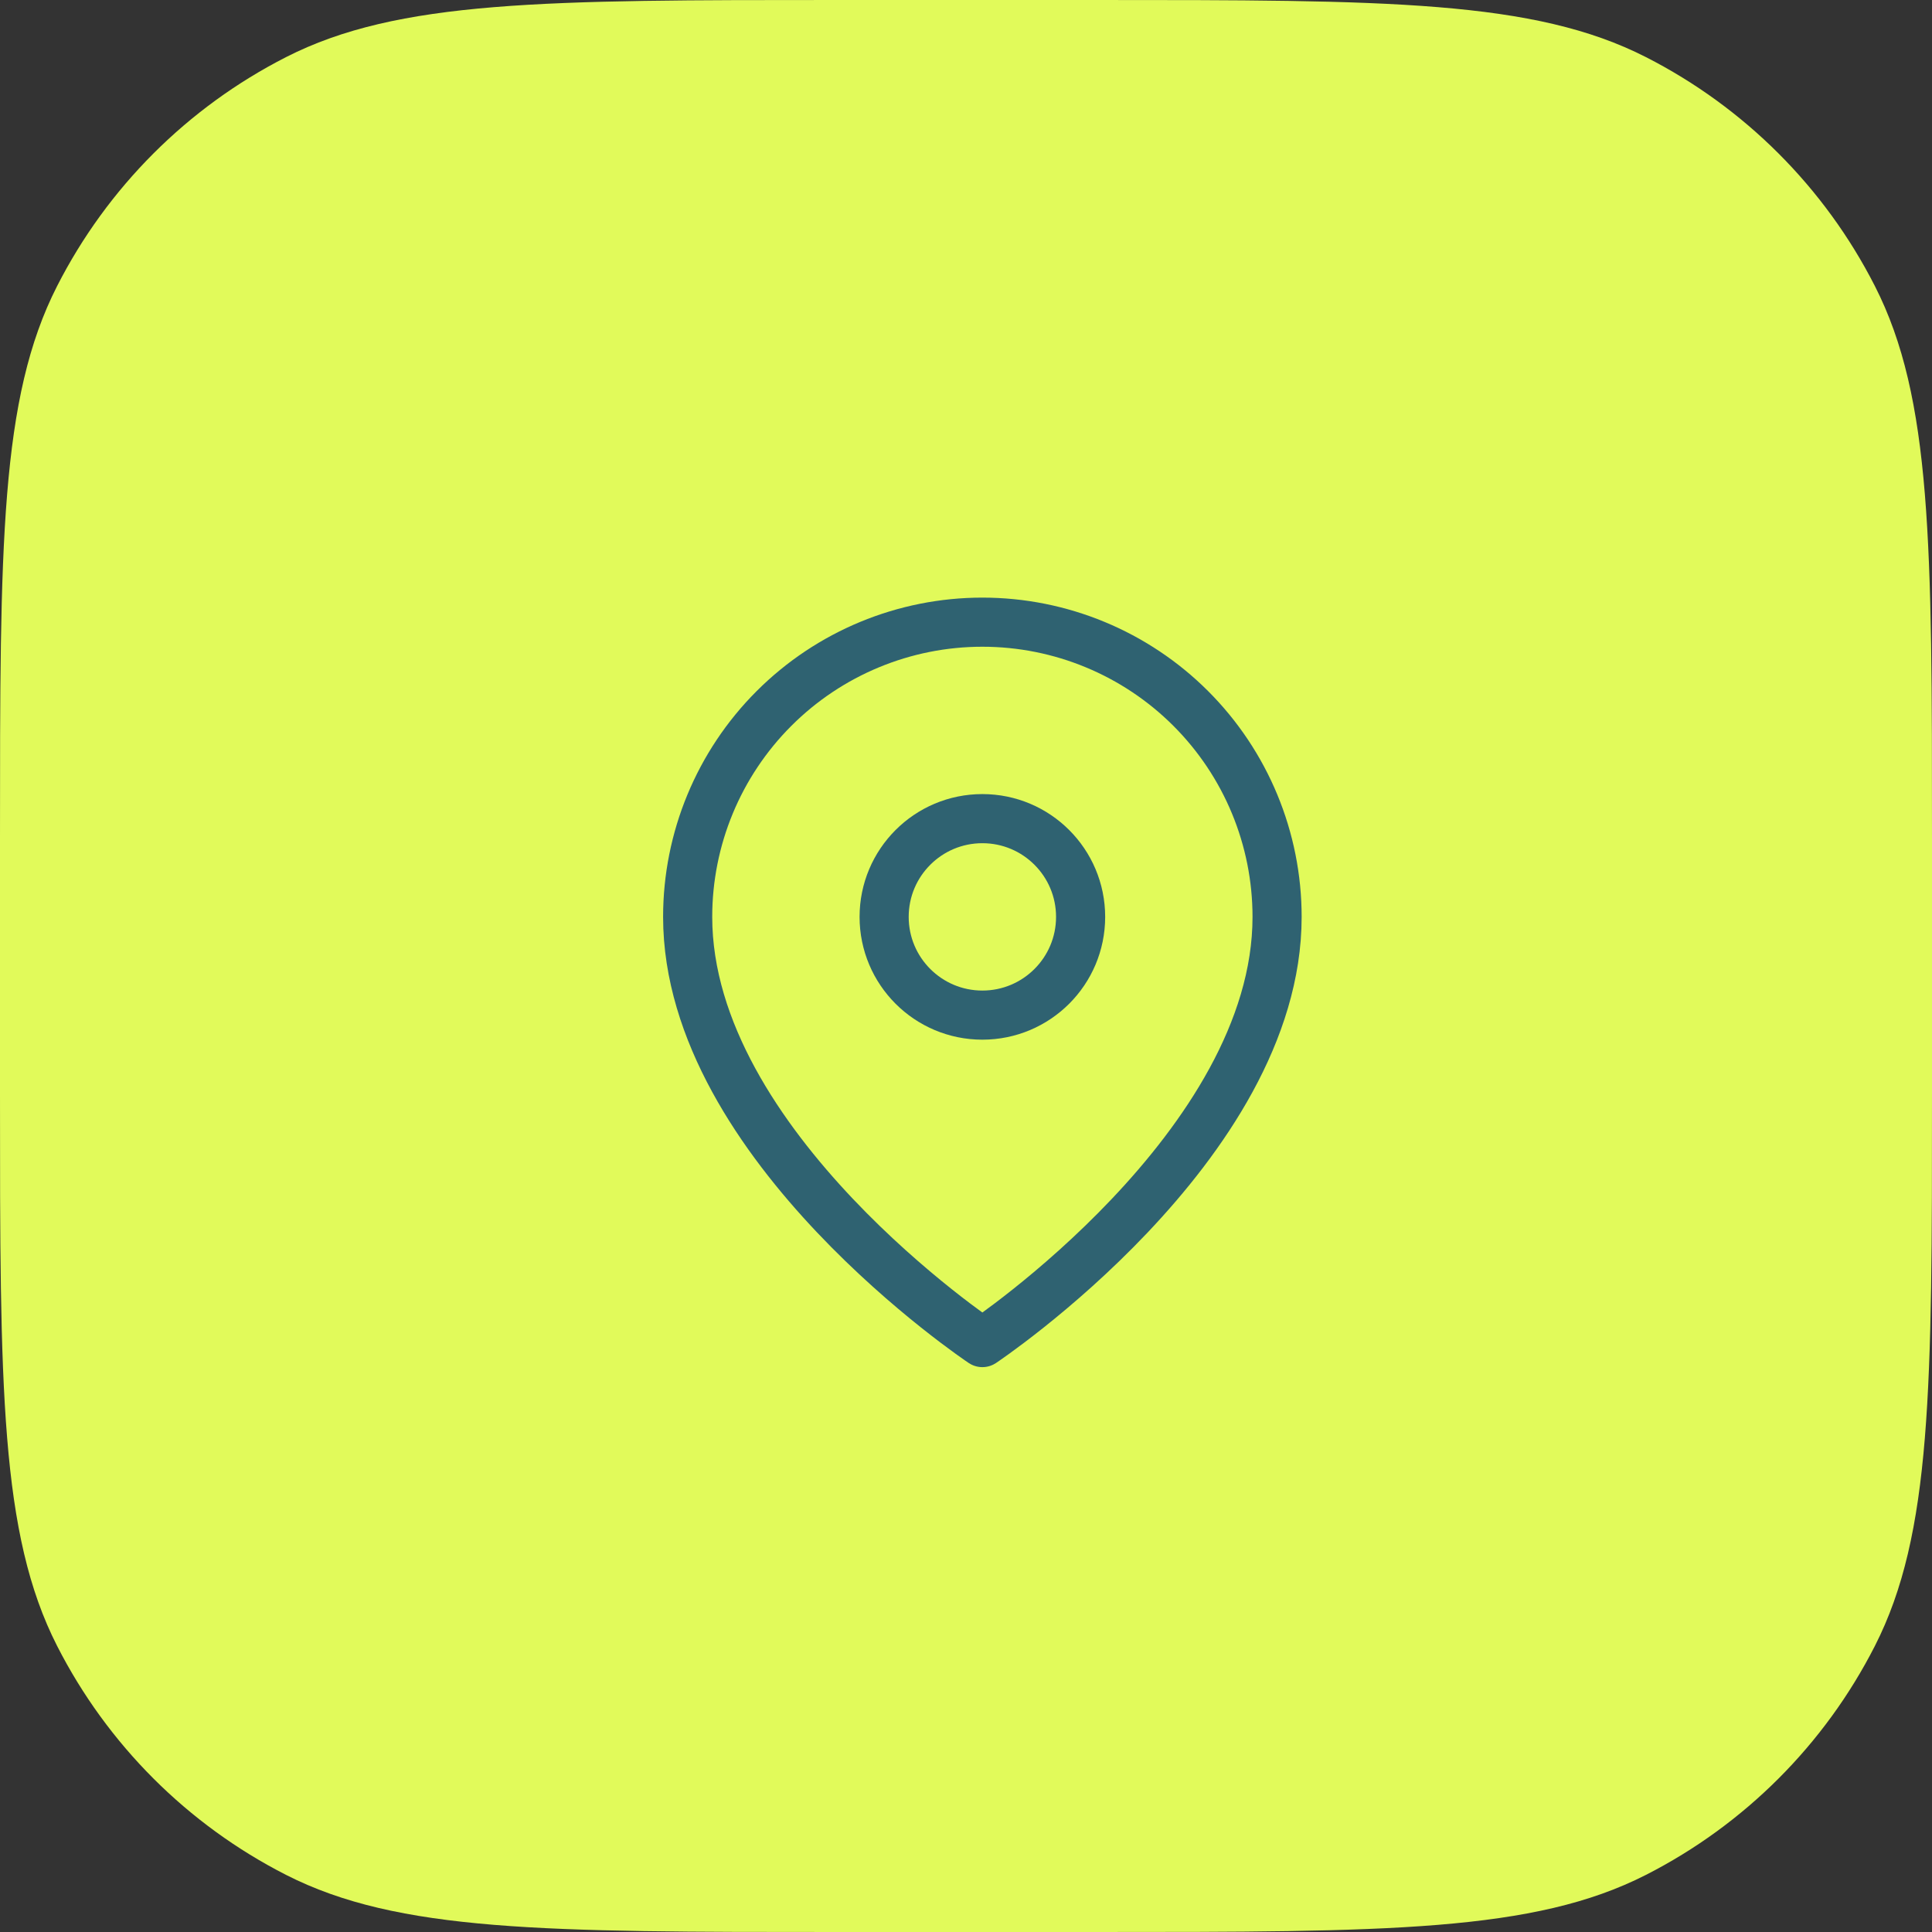
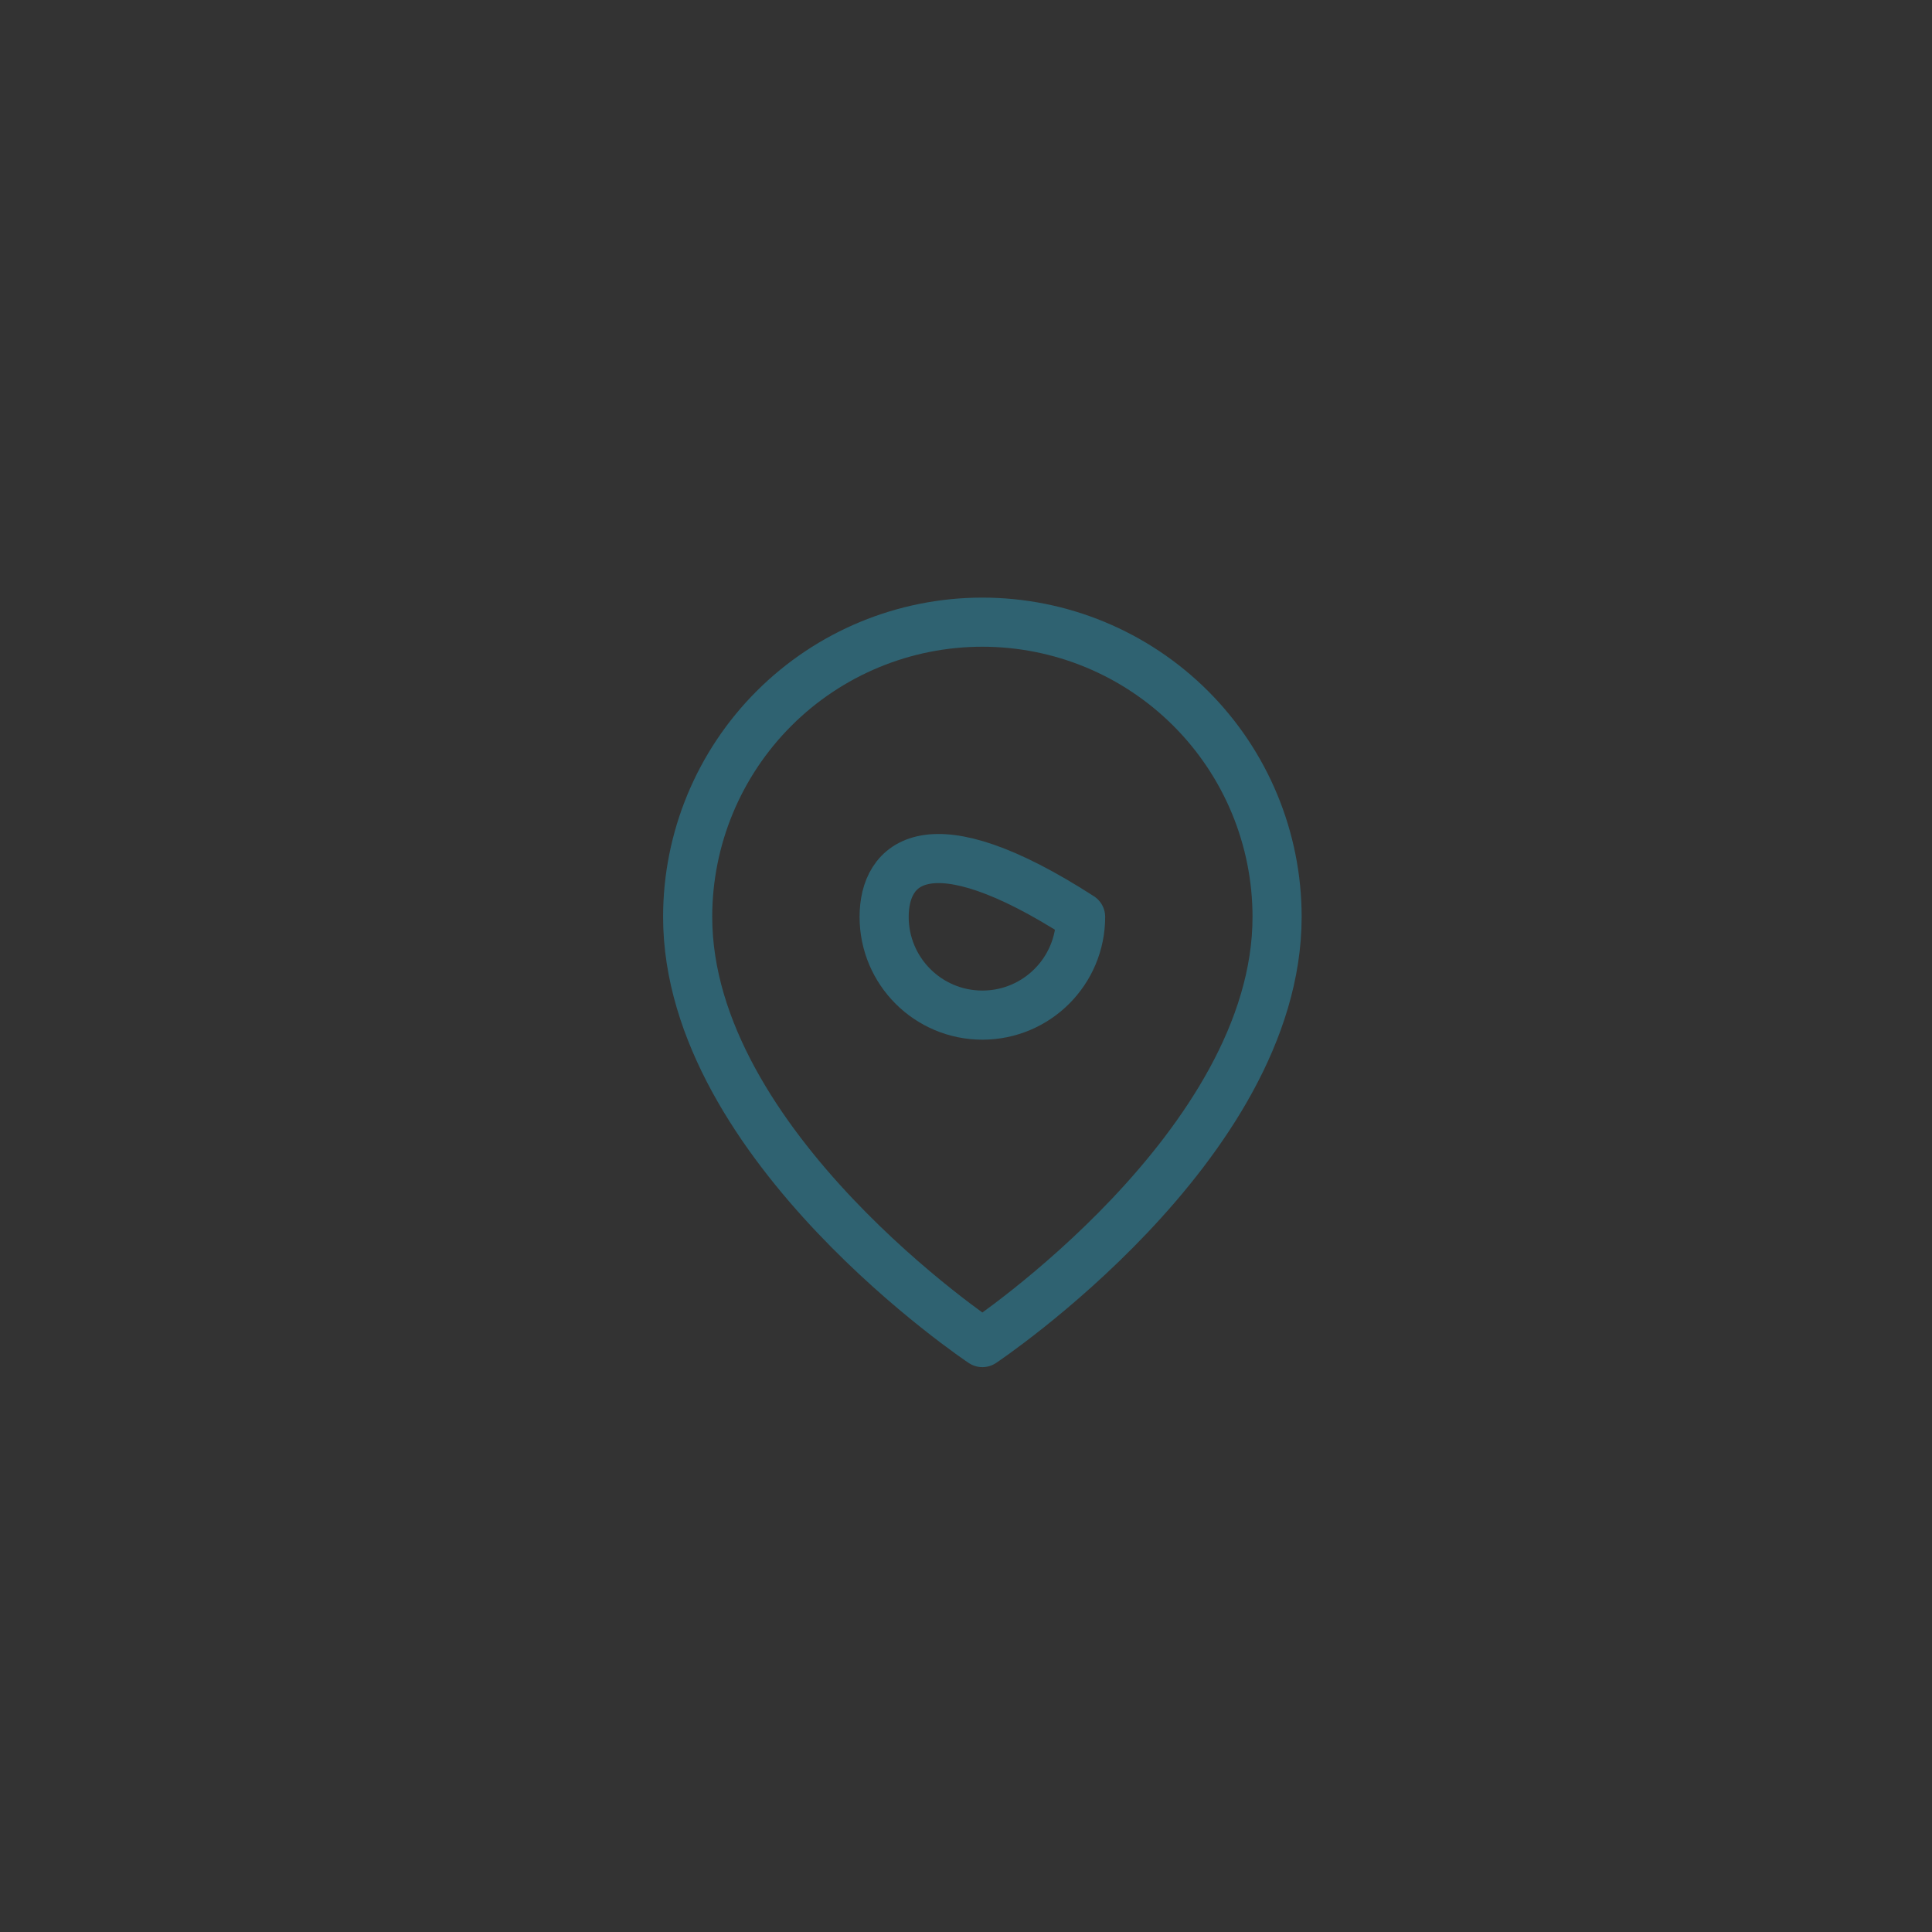
<svg xmlns="http://www.w3.org/2000/svg" width="59" height="59" viewBox="0 0 59 59" fill="none">
  <rect x="0" y="0" width="59" height="59" fill="#333333" stroke="none" />
-   <path d="M0 25.6C0 16.639 0 12.159 1.744 8.736C3.278 5.726 5.726 3.278 8.736 1.744C12.159 0 16.639 0 25.6 0H33.4C42.361 0 46.841 0 50.264 1.744C53.274 3.278 55.722 5.726 57.256 8.736C59 12.159 59 16.639 59 25.6V33.4C59 42.361 59 46.841 57.256 50.264C55.722 53.274 53.274 55.722 50.264 57.256C46.841 59 42.361 59 33.4 59H25.6C16.639 59 12.159 59 8.736 57.256C5.726 55.722 3.278 53.274 1.744 50.264C0 46.841 0 42.361 0 33.4V25.6Z" fill="#E1FA5A" />
  <path d="M39 28C39 35 30 41 30 41C30 41 21 35 21 28C21 25.613 21.948 23.324 23.636 21.636C25.324 19.948 27.613 19 30 19C32.387 19 34.676 19.948 36.364 21.636C38.052 23.324 39 25.613 39 28Z" stroke="#2F6271" stroke-width="1.5" stroke-linecap="round" stroke-linejoin="round" />
-   <path d="M30 31C31.657 31 33 29.657 33 28C33 26.343 31.657 25 30 25C28.343 25 27 26.343 27 28C27 29.657 28.343 31 30 31Z" stroke="#2F6271" stroke-width="1.5" stroke-linecap="round" stroke-linejoin="round" />
+   <path d="M30 31C31.657 31 33 29.657 33 28C28.343 25 27 26.343 27 28C27 29.657 28.343 31 30 31Z" stroke="#2F6271" stroke-width="1.5" stroke-linecap="round" stroke-linejoin="round" />
</svg>